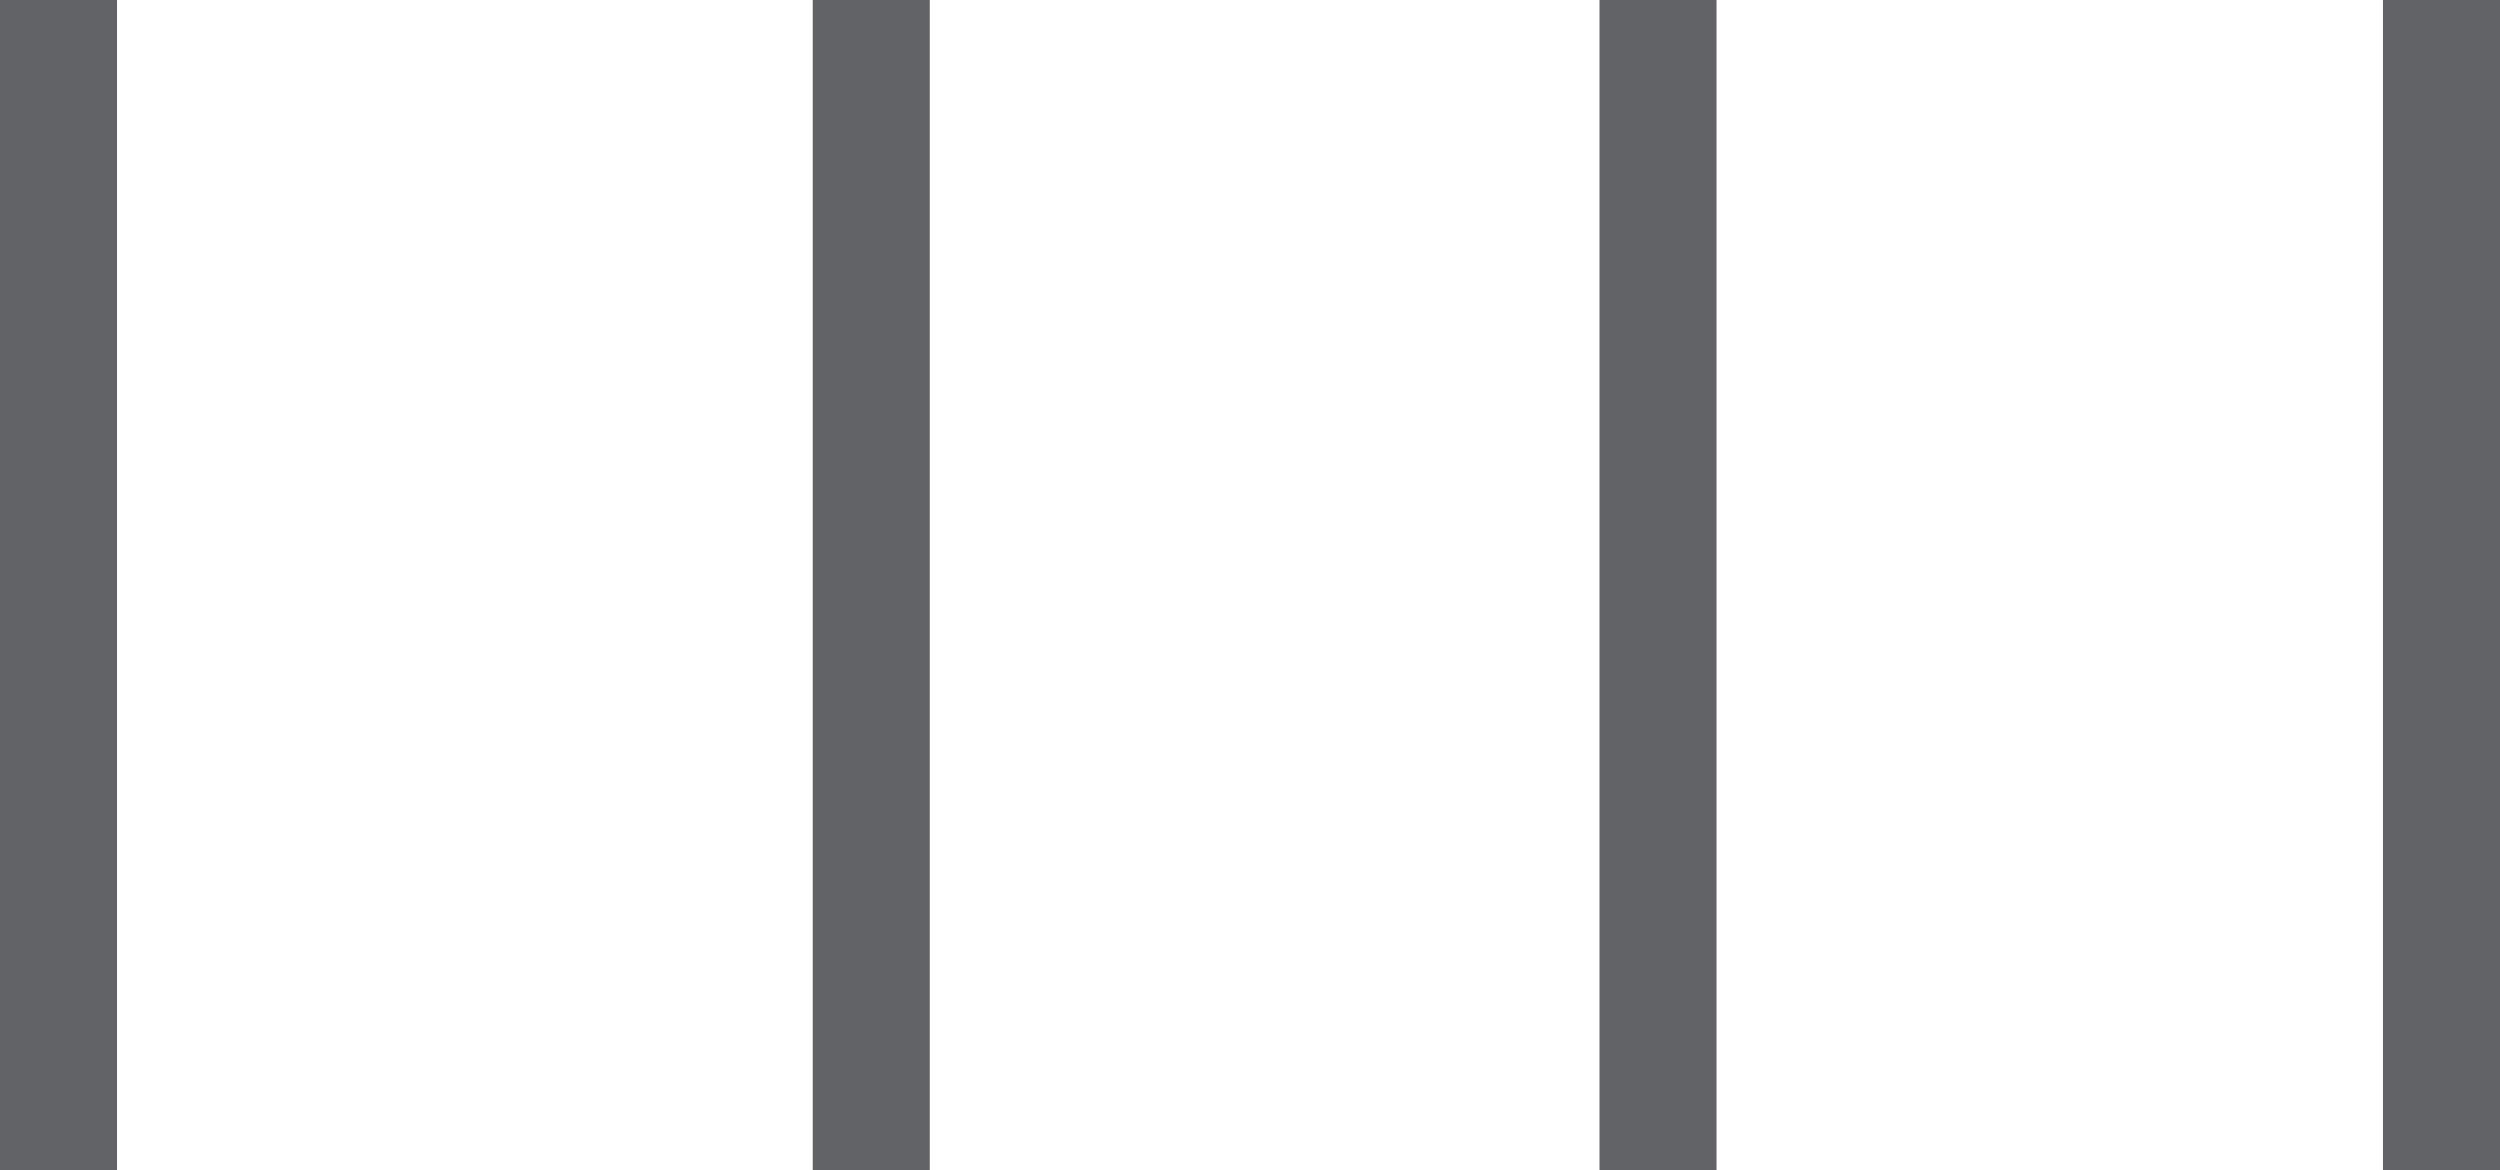
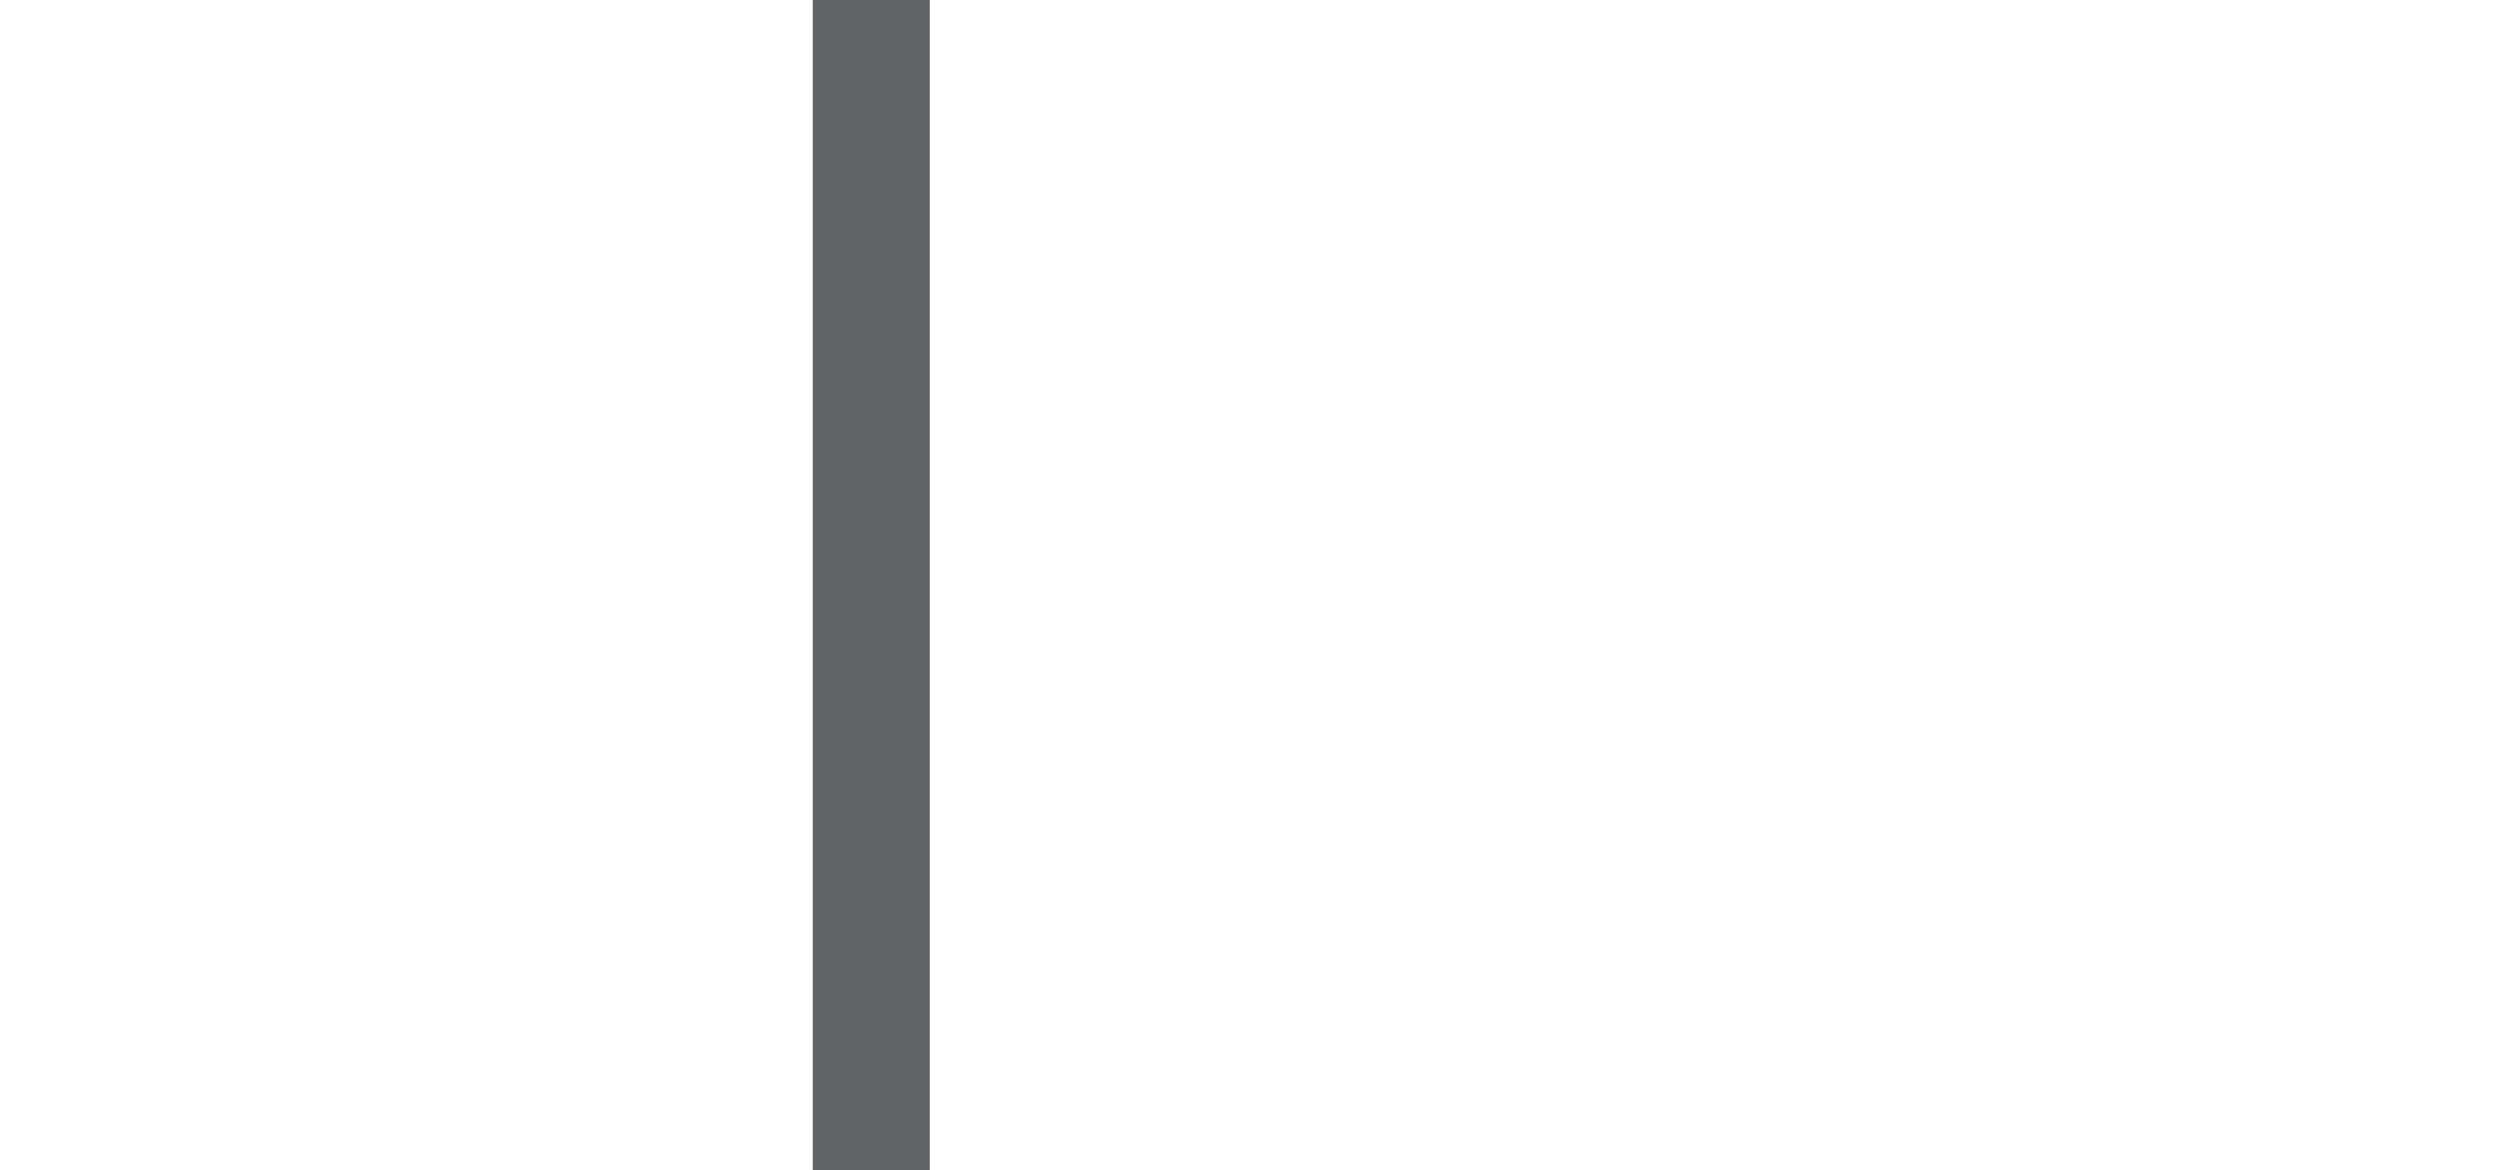
<svg xmlns="http://www.w3.org/2000/svg" version="1.1" id="Livello_1" x="0px" y="0px" width="64.083px" height="30px" viewBox="29.166 0 64.083 30" enable-background="new 29.166 0 64.083 30" xml:space="preserve">
-   <rect x="29.166" fill="#626366" width="3" height="30" />
  <rect x="49.999" fill="#626366" width="3" height="30" />
-   <rect x="70.166" fill="#626366" width="3" height="30" />
-   <rect x="90.249" fill="#626366" width="3" height="30" />
</svg>